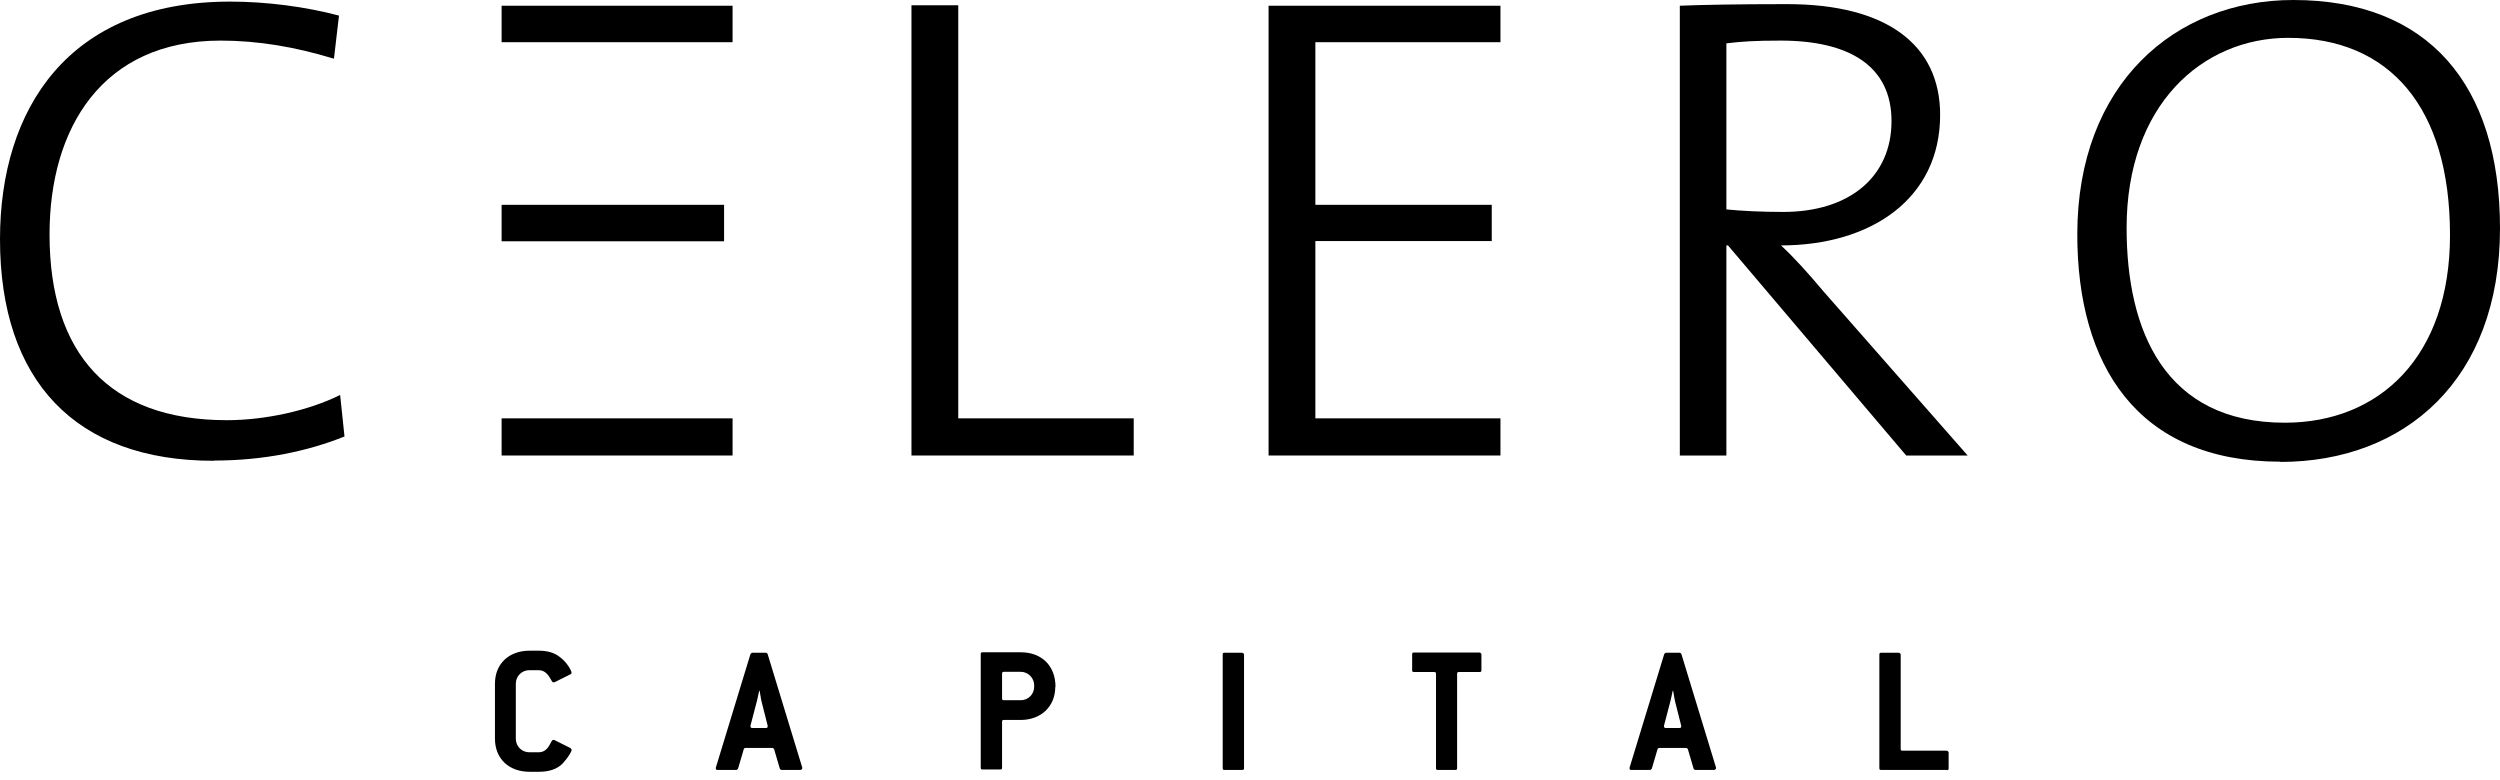
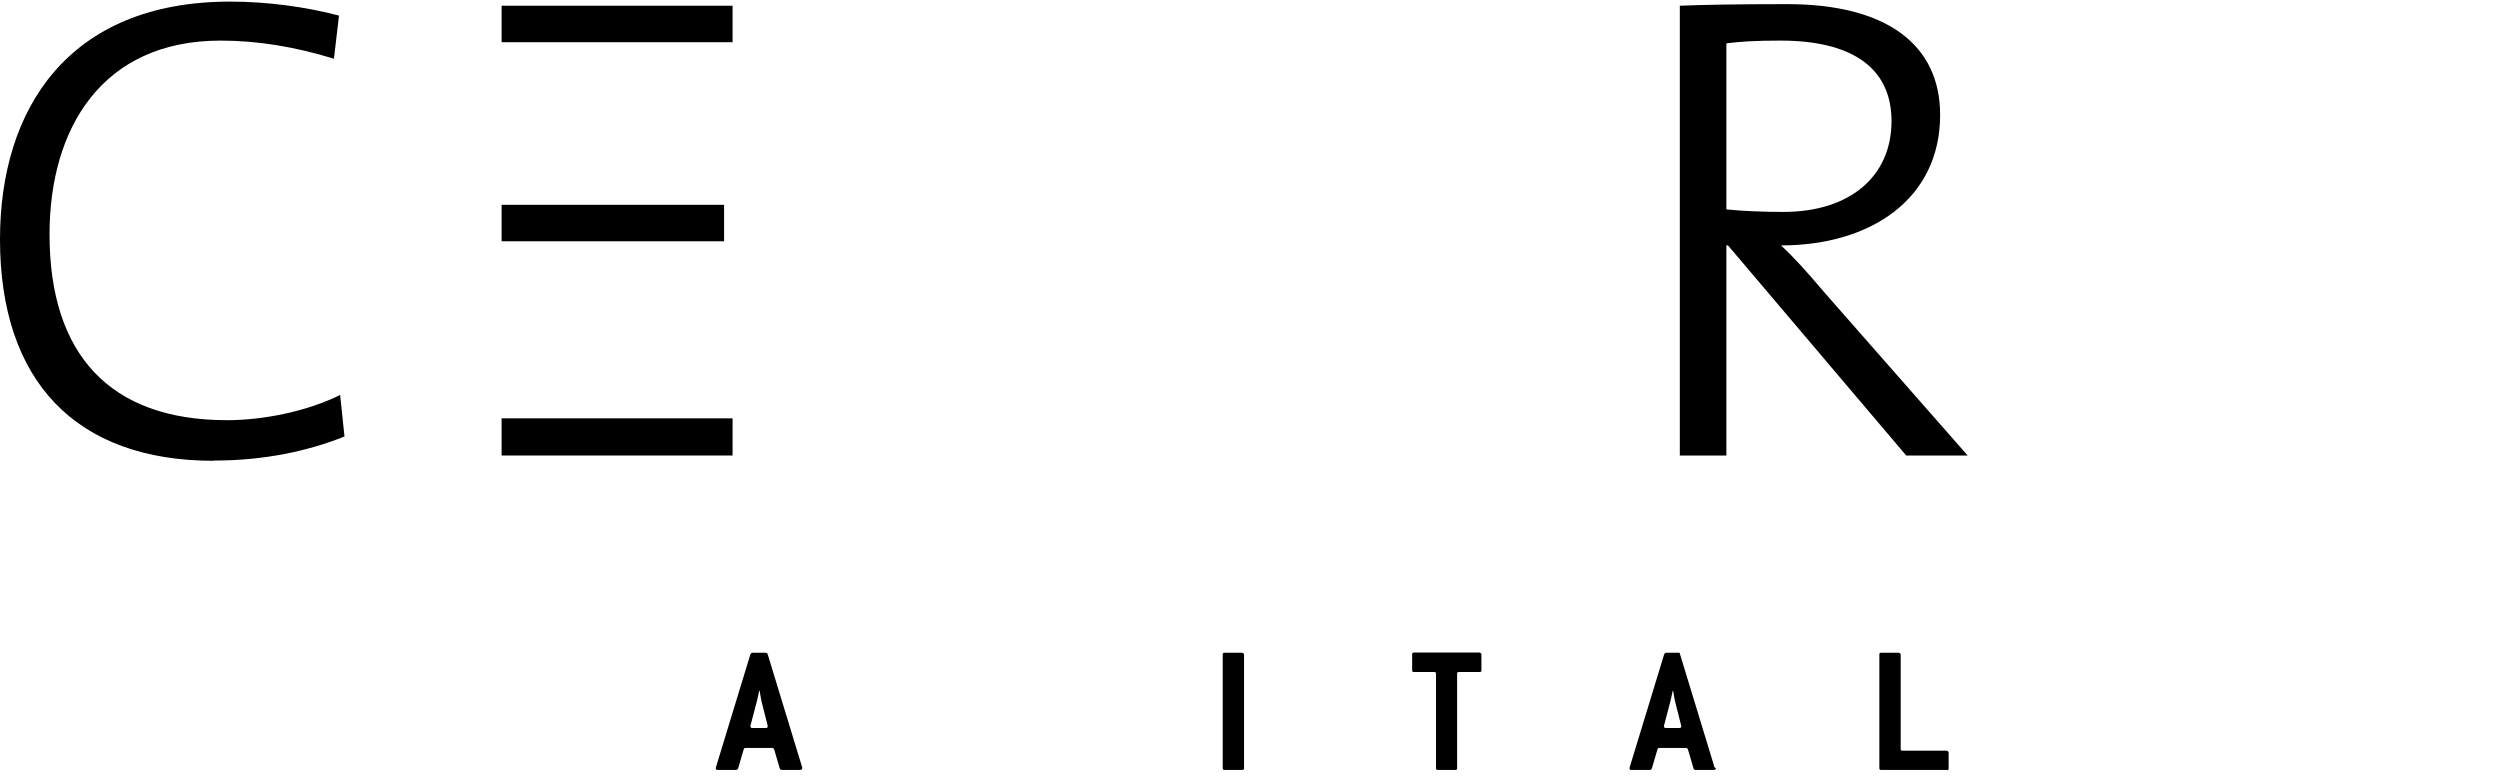
<svg xmlns="http://www.w3.org/2000/svg" id="Calque_1" viewBox="0 0 109 34">
  <path d="M9.31,20.09C3.28,20.09,0,16.59,0,10.43,0,4.75,2.98.07,10.03.07c1.59,0,3.28.22,4.75.61l-.22,1.88c-1.7-.52-3.32-.79-4.94-.79-5.17,0-7.46,3.82-7.46,8.45,0,5.2,2.6,8.1,7.73,8.1,1.66,0,3.55-.41,4.94-1.1l.19,1.81c-1.59.64-3.51,1.05-5.69,1.05" />
-   <polygon points="39.74 19.86 39.74 .23 41.78 .23 41.78 18.24 49.43 18.24 49.43 19.86 39.74 19.86" />
-   <polygon points="55.31 19.86 55.31 .25 65.42 .25 65.42 1.84 57.35 1.84 57.35 8.93 65.04 8.93 65.04 10.51 57.35 10.51 57.35 18.24 65.42 18.24 65.42 19.86 55.31 19.86" />
  <path d="M77.64,1.77c-1.1,0-1.74.04-2.37.12v7.24c.68.07,1.59.11,2.48.11,2.91,0,4.72-1.55,4.72-3.96s-1.85-3.51-4.83-3.51M83.11,19.86l-7.77-9.16h-.07v9.16h-2.03V.25c.98-.04,2.45-.07,4.68-.07,4.34,0,6.67,1.77,6.67,4.83,0,3.66-3.02,5.69-6.94,5.69.57.52,1.21,1.24,1.85,2l6.29,7.16h-2.68,0Z" />
-   <path d="M99.77,1.65c-3.74,0-7.05,2.91-7.05,8.29,0,4.48,1.66,8.49,6.9,8.49,4.11,0,7.2-2.86,7.2-8.18,0-5.58-2.64-8.6-7.05-8.6M99.43,20.13c-6.29,0-8.86-4.26-8.86-9.91,0-6.56,4.26-10.22,9.42-10.22,5.88,0,9.01,3.69,9.01,9.96,0,6.6-4.15,10.18-9.58,10.18" />
  <rect x="21.87" y="8.93" width="9.7" height="1.59" />
  <rect x="21.87" y=".25" width="10.07" height="1.59" />
  <rect x="21.87" y="18.24" width="10.07" height="1.62" />
-   <path d="M24.93,32.67c0,.08-.12.31-.39.61-.24.25-.59.37-1.05.37h-.4c-.91,0-1.51-.58-1.51-1.44v-2.4c0-.87.61-1.44,1.51-1.44h.4c.36,0,.67.08.91.27.33.24.52.61.52.69,0,.03-.01.05-.05.07l-.7.35s-.04,0-.04,0c-.05,0-.07-.05-.12-.14-.14-.25-.29-.39-.53-.39h-.4c-.33,0-.59.26-.59.59v2.4c0,.33.26.59.59.59h.4c.24,0,.39-.13.52-.39.05-.1.08-.15.12-.15.01,0,.02,0,.04,0l.7.35s.05.03.05.07" />
  <path d="M33.2,30.57s-.04-.19-.08-.45h-.02c-.06.25-.08.4-.1.45l-.28,1.07s0,.02,0,.03c0,.05.03.07.08.07h.59c.06,0,.08-.02.08-.07,0,0,0-.02,0-.03l-.27-1.07h0,0ZM34.98,33.5s-.03.07-.08.07h-.82s-.07-.01-.08-.06l-.25-.85s-.03-.05-.08-.05h-1.16s-.07,0-.08.05l-.25.85s-.04.06-.08.06h-.81c-.06,0-.08-.02-.08-.07,0,0,0-.01,0-.03l1.51-4.95s.04-.06.08-.06h.59s.07.01.08.06l1.51,4.95s0,.02,0,.03" />
-   <path d="M45.09,29.88c0-.32-.26-.59-.59-.59h-.73c-.06,0-.08.03-.08.08v1.08c0,.06.02.08.08.08h.73c.33,0,.59-.26.59-.59v-.07h0ZM46.01,29.95c0,.84-.61,1.44-1.51,1.44h-.73c-.06,0-.08.02-.08.08v2c0,.06-.02.08-.08.08h-.77c-.06,0-.08-.02-.08-.08v-4.95c0-.06.02-.08.08-.08h1.67c.91,0,1.51.59,1.51,1.51" />
  <path d="M54.16,33.57h-.77c-.06,0-.08-.02-.08-.08v-4.95c0-.06.02-.08.08-.08h.77s.08.02.08.08v4.95c0,.06-.02.08-.08.08" />
  <path d="M64.49,29.3h-.88c-.06,0-.08.02-.08.08v4.11c0,.06-.02.08-.08.08h-.76c-.06,0-.08-.02-.08-.08v-4.11c0-.06-.02-.08-.08-.08h-.88c-.06,0-.08-.02-.08-.08v-.69c0-.06.02-.08.08-.08h2.86s.08.02.08.08v.69c0,.06-.02.08-.08.08" />
-   <path d="M73.03,30.57s-.04-.19-.08-.45h-.02c-.06.25-.08.4-.1.45l-.28,1.07s0,.02,0,.03c0,.05.03.07.08.07h.59c.06,0,.08-.02.08-.07,0,0,0-.02,0-.03l-.27-1.07h0ZM74.82,33.5s-.03.07-.08.07h-.82s-.07-.01-.08-.06l-.25-.85s-.03-.05-.08-.05h-1.16s-.07,0-.08.05l-.25.85s-.04.06-.08.06h-.81c-.06,0-.08-.02-.08-.07,0,0,0-.01,0-.03l1.51-4.95s.04-.06.08-.06h.59s.07.01.08.06l1.51,4.95s0,.02,0,.03" />
+   <path d="M73.03,30.57s-.04-.19-.08-.45h-.02c-.06.25-.08.4-.1.45l-.28,1.07s0,.02,0,.03c0,.05.03.07.08.07h.59c.06,0,.08-.02.08-.07,0,0,0-.02,0-.03l-.27-1.07h0ZM74.82,33.5s-.03.07-.08.07h-.82s-.07-.01-.08-.06l-.25-.85s-.03-.05-.08-.05h-1.16s-.07,0-.08.05l-.25.85s-.04.06-.08.06h-.81c-.06,0-.08-.02-.08-.07,0,0,0-.01,0-.03l1.51-4.95s.04-.06.08-.06h.59l1.51,4.95s0,.02,0,.03" />
  <path d="M84.89,33.57h-2.87c-.06,0-.08-.02-.08-.08v-4.95c0-.06.02-.08.08-.08h.77s.08.02.08.08v4.11c0,.06.02.08.08.08h1.93s.08.02.08.08v.69c0,.06-.02.08-.08.08" />
</svg>